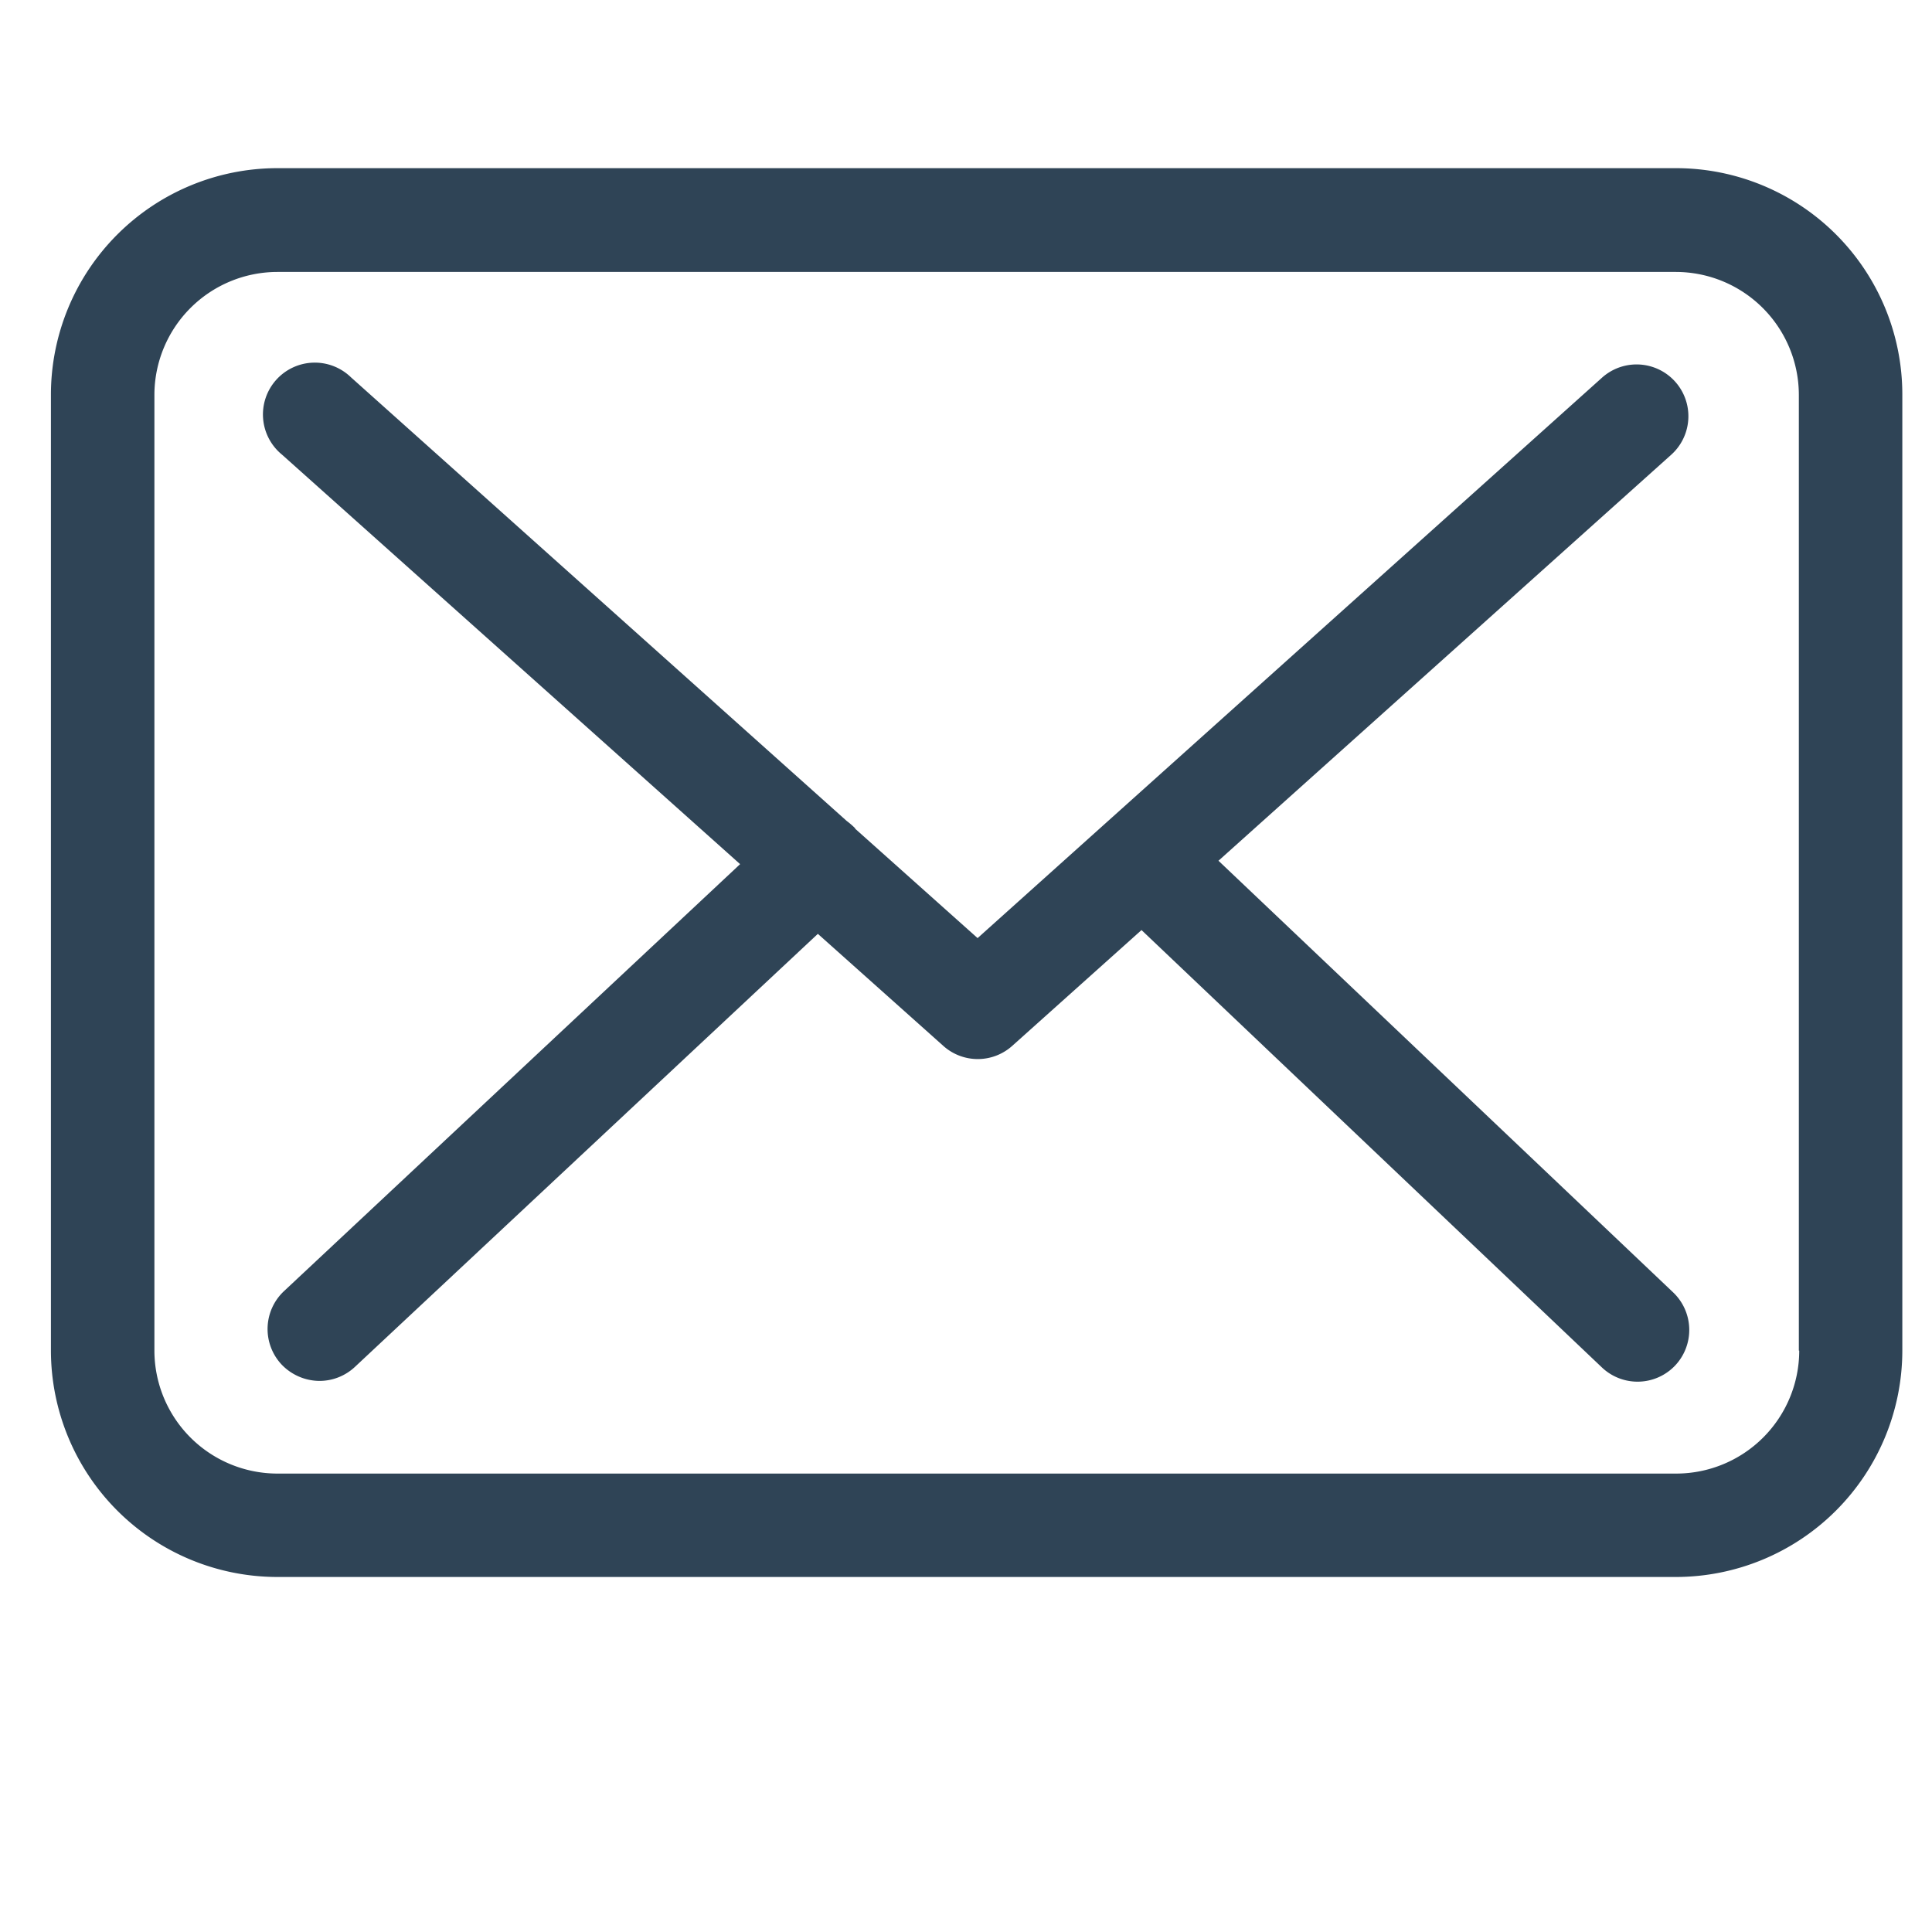
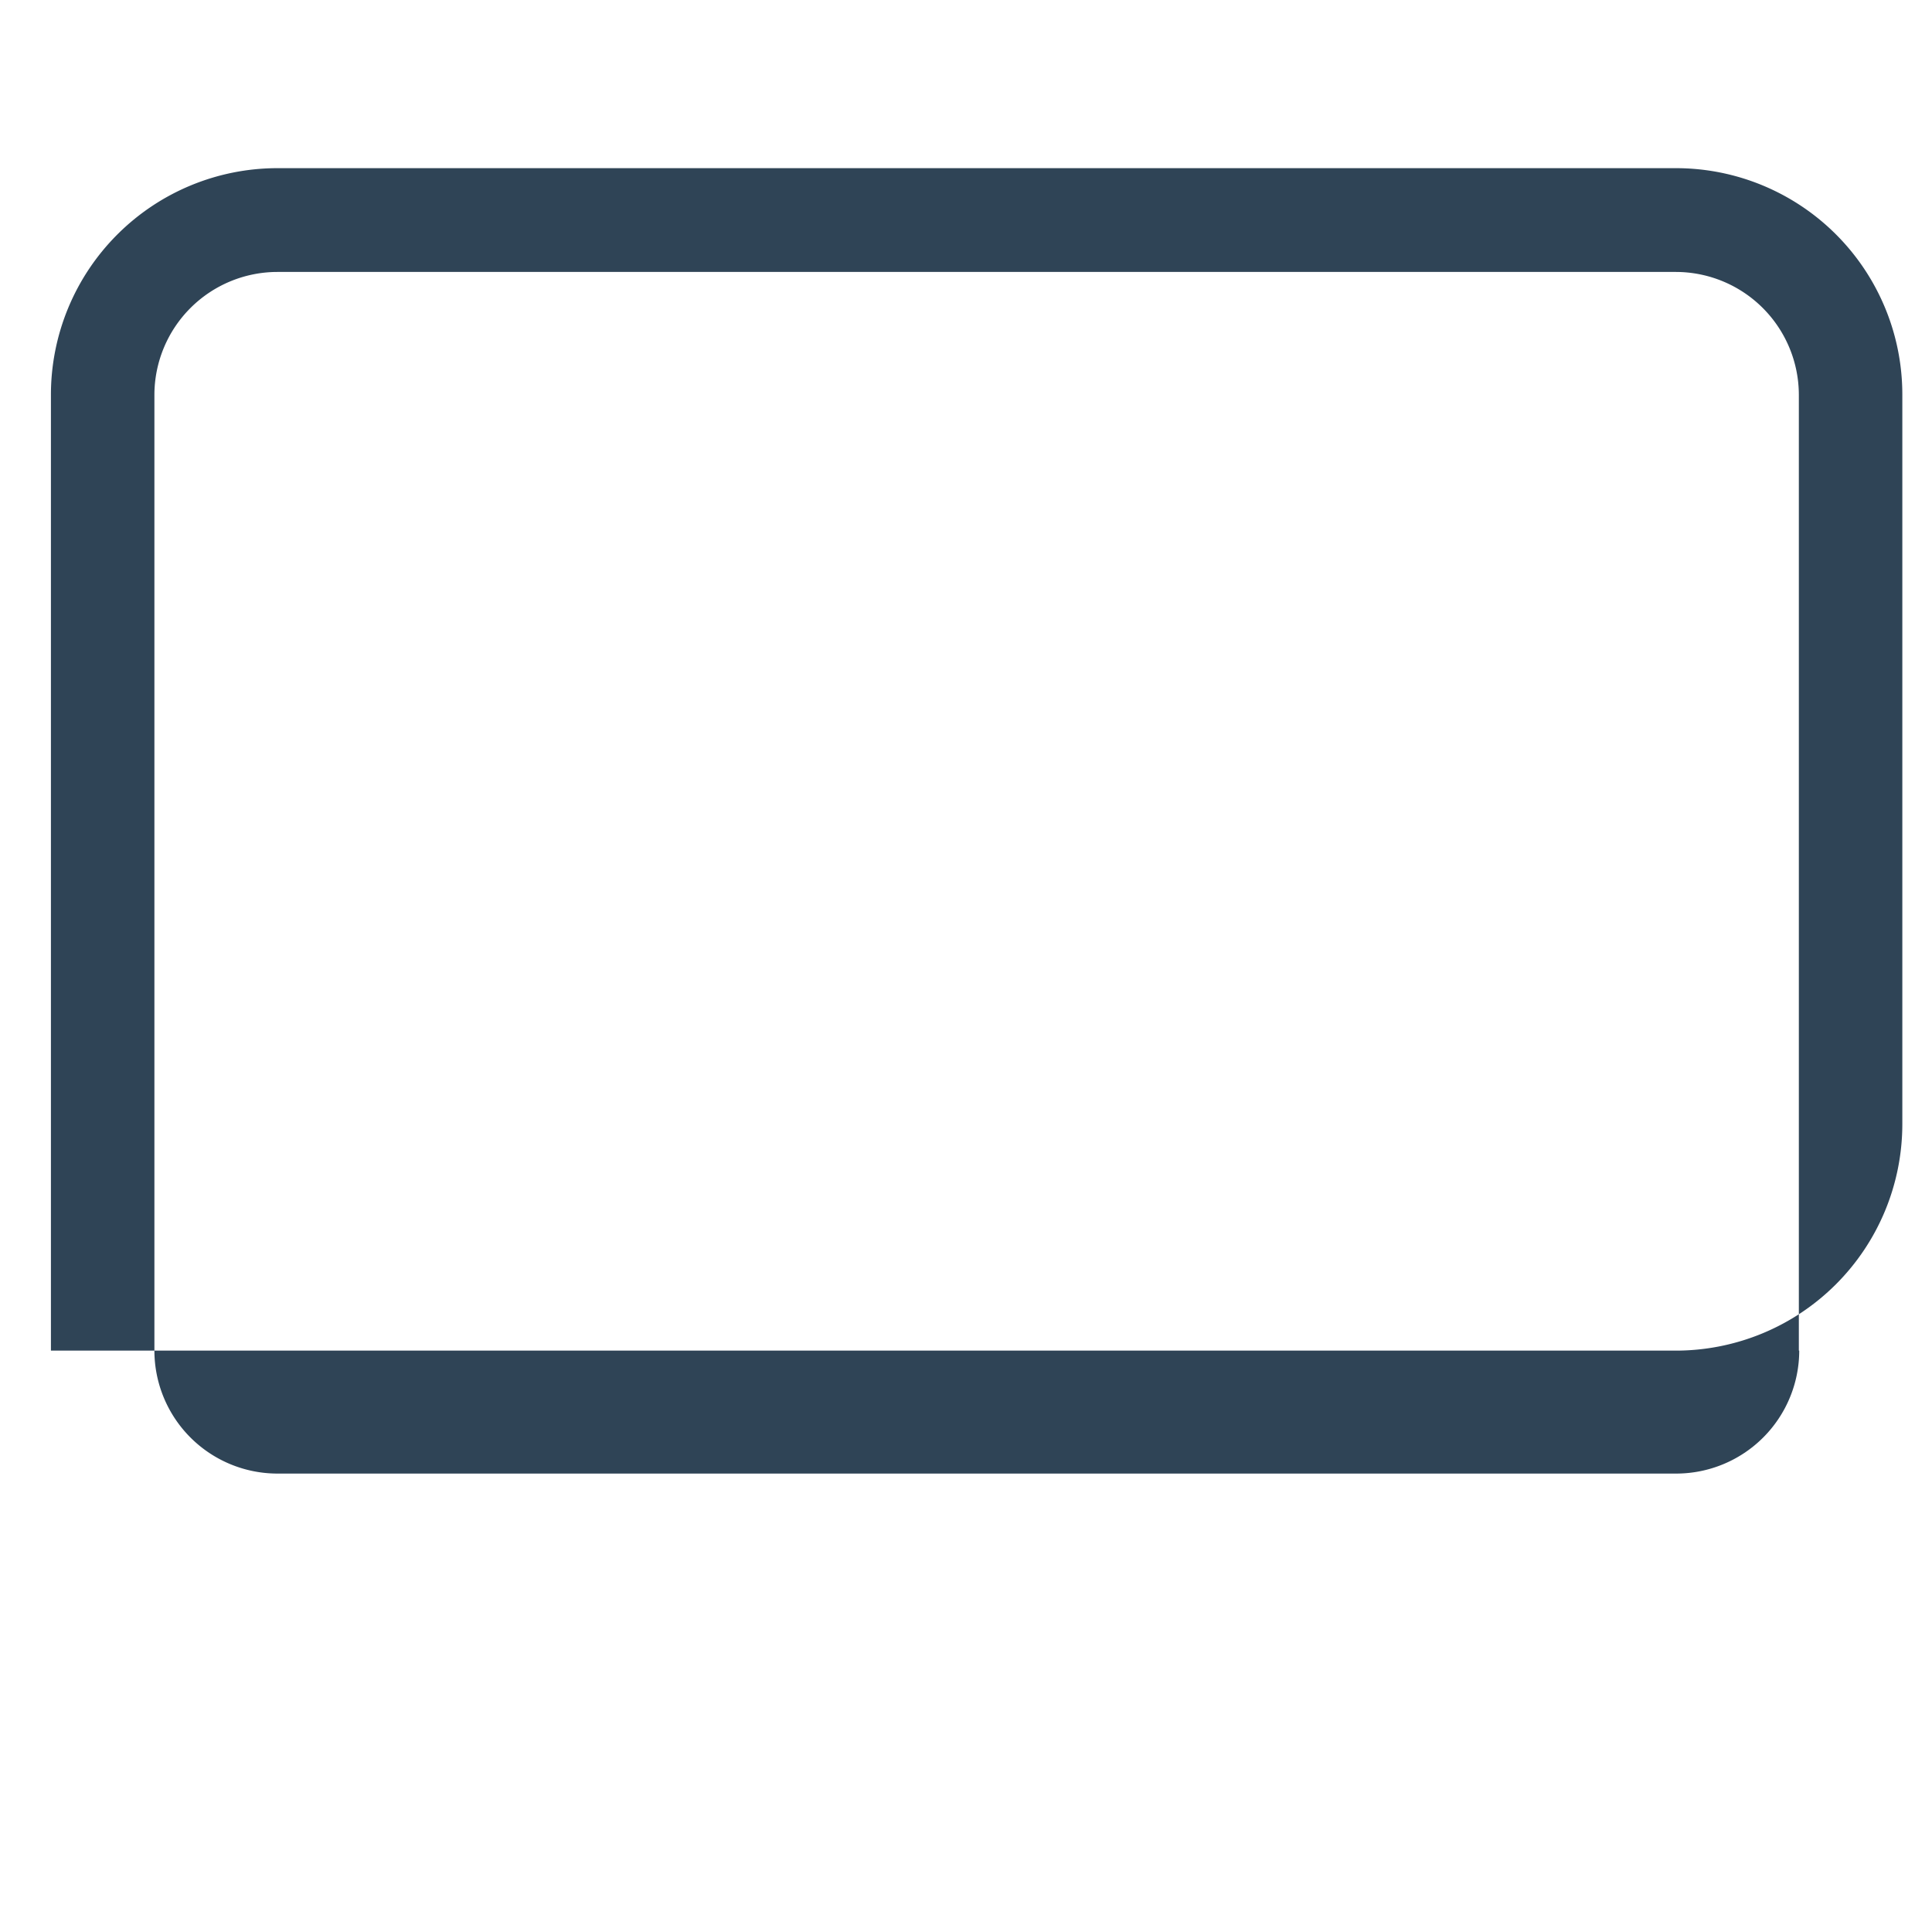
<svg xmlns="http://www.w3.org/2000/svg" id="Layer_3" data-name="Layer 3" viewBox="0 0 25 25">
  <defs>
    <style>.cls-1{fill:#2f4456;}</style>
  </defs>
  <title>sobre</title>
  <g id="New_Symbol" data-name="New Symbol">
-     <path class="cls-1" d="M21.691,2.176H3.589A2.932,2.932,0,0,0,.659,5.106V17.477a2.932,2.932,0,0,0,2.929,2.929H21.686a2.932,2.932,0,0,0,2.93-2.929V5.11a2.929,2.929,0,0,0-2.924-2.934h0Zm1.591,15.301a1.593,1.593,0,0,1-1.591,1.591H3.589a1.593,1.593,0,0,1-1.591-1.591V5.11a1.593,1.593,0,0,1,1.591-1.591H21.686a1.593,1.593,0,0,1,1.591,1.591v12.367h0.005Zm0,0" />
-     <path class="cls-1" d="M15.767,11.138L21.626,5.884a0.67,0.67,0,1,0-.897-0.996L12.65,12.139l-1.576-1.408a0.025,0.025,0,0,1-.01-0.015,1.018,1.018,0,0,0-.109-0.094L4.541,4.882a0.671,0.671,0,1,0-.892,1.001l5.928,5.299L3.673,16.709a0.672,0.672,0,0,0-.03.947,0.685,0.685,0,0,0,.491.213,0.671,0.671,0,0,0,.456-0.179l5.993-5.606,1.626,1.452a0.668,0.668,0,0,0,.892-0.005L14.771,12.035l5.958,5.66a0.67,0.67,0,0,0,.947-0.025A0.671,0.671,0,0,0,21.651,16.724Zm0,0" />
+     <path class="cls-1" d="M21.691,2.176H3.589A2.932,2.932,0,0,0,.659,5.106V17.477H21.686a2.932,2.932,0,0,0,2.93-2.929V5.11a2.929,2.929,0,0,0-2.924-2.934h0Zm1.591,15.301a1.593,1.593,0,0,1-1.591,1.591H3.589a1.593,1.593,0,0,1-1.591-1.591V5.11a1.593,1.593,0,0,1,1.591-1.591H21.686a1.593,1.593,0,0,1,1.591,1.591v12.367h0.005Zm0,0" />
  </g>
</svg>